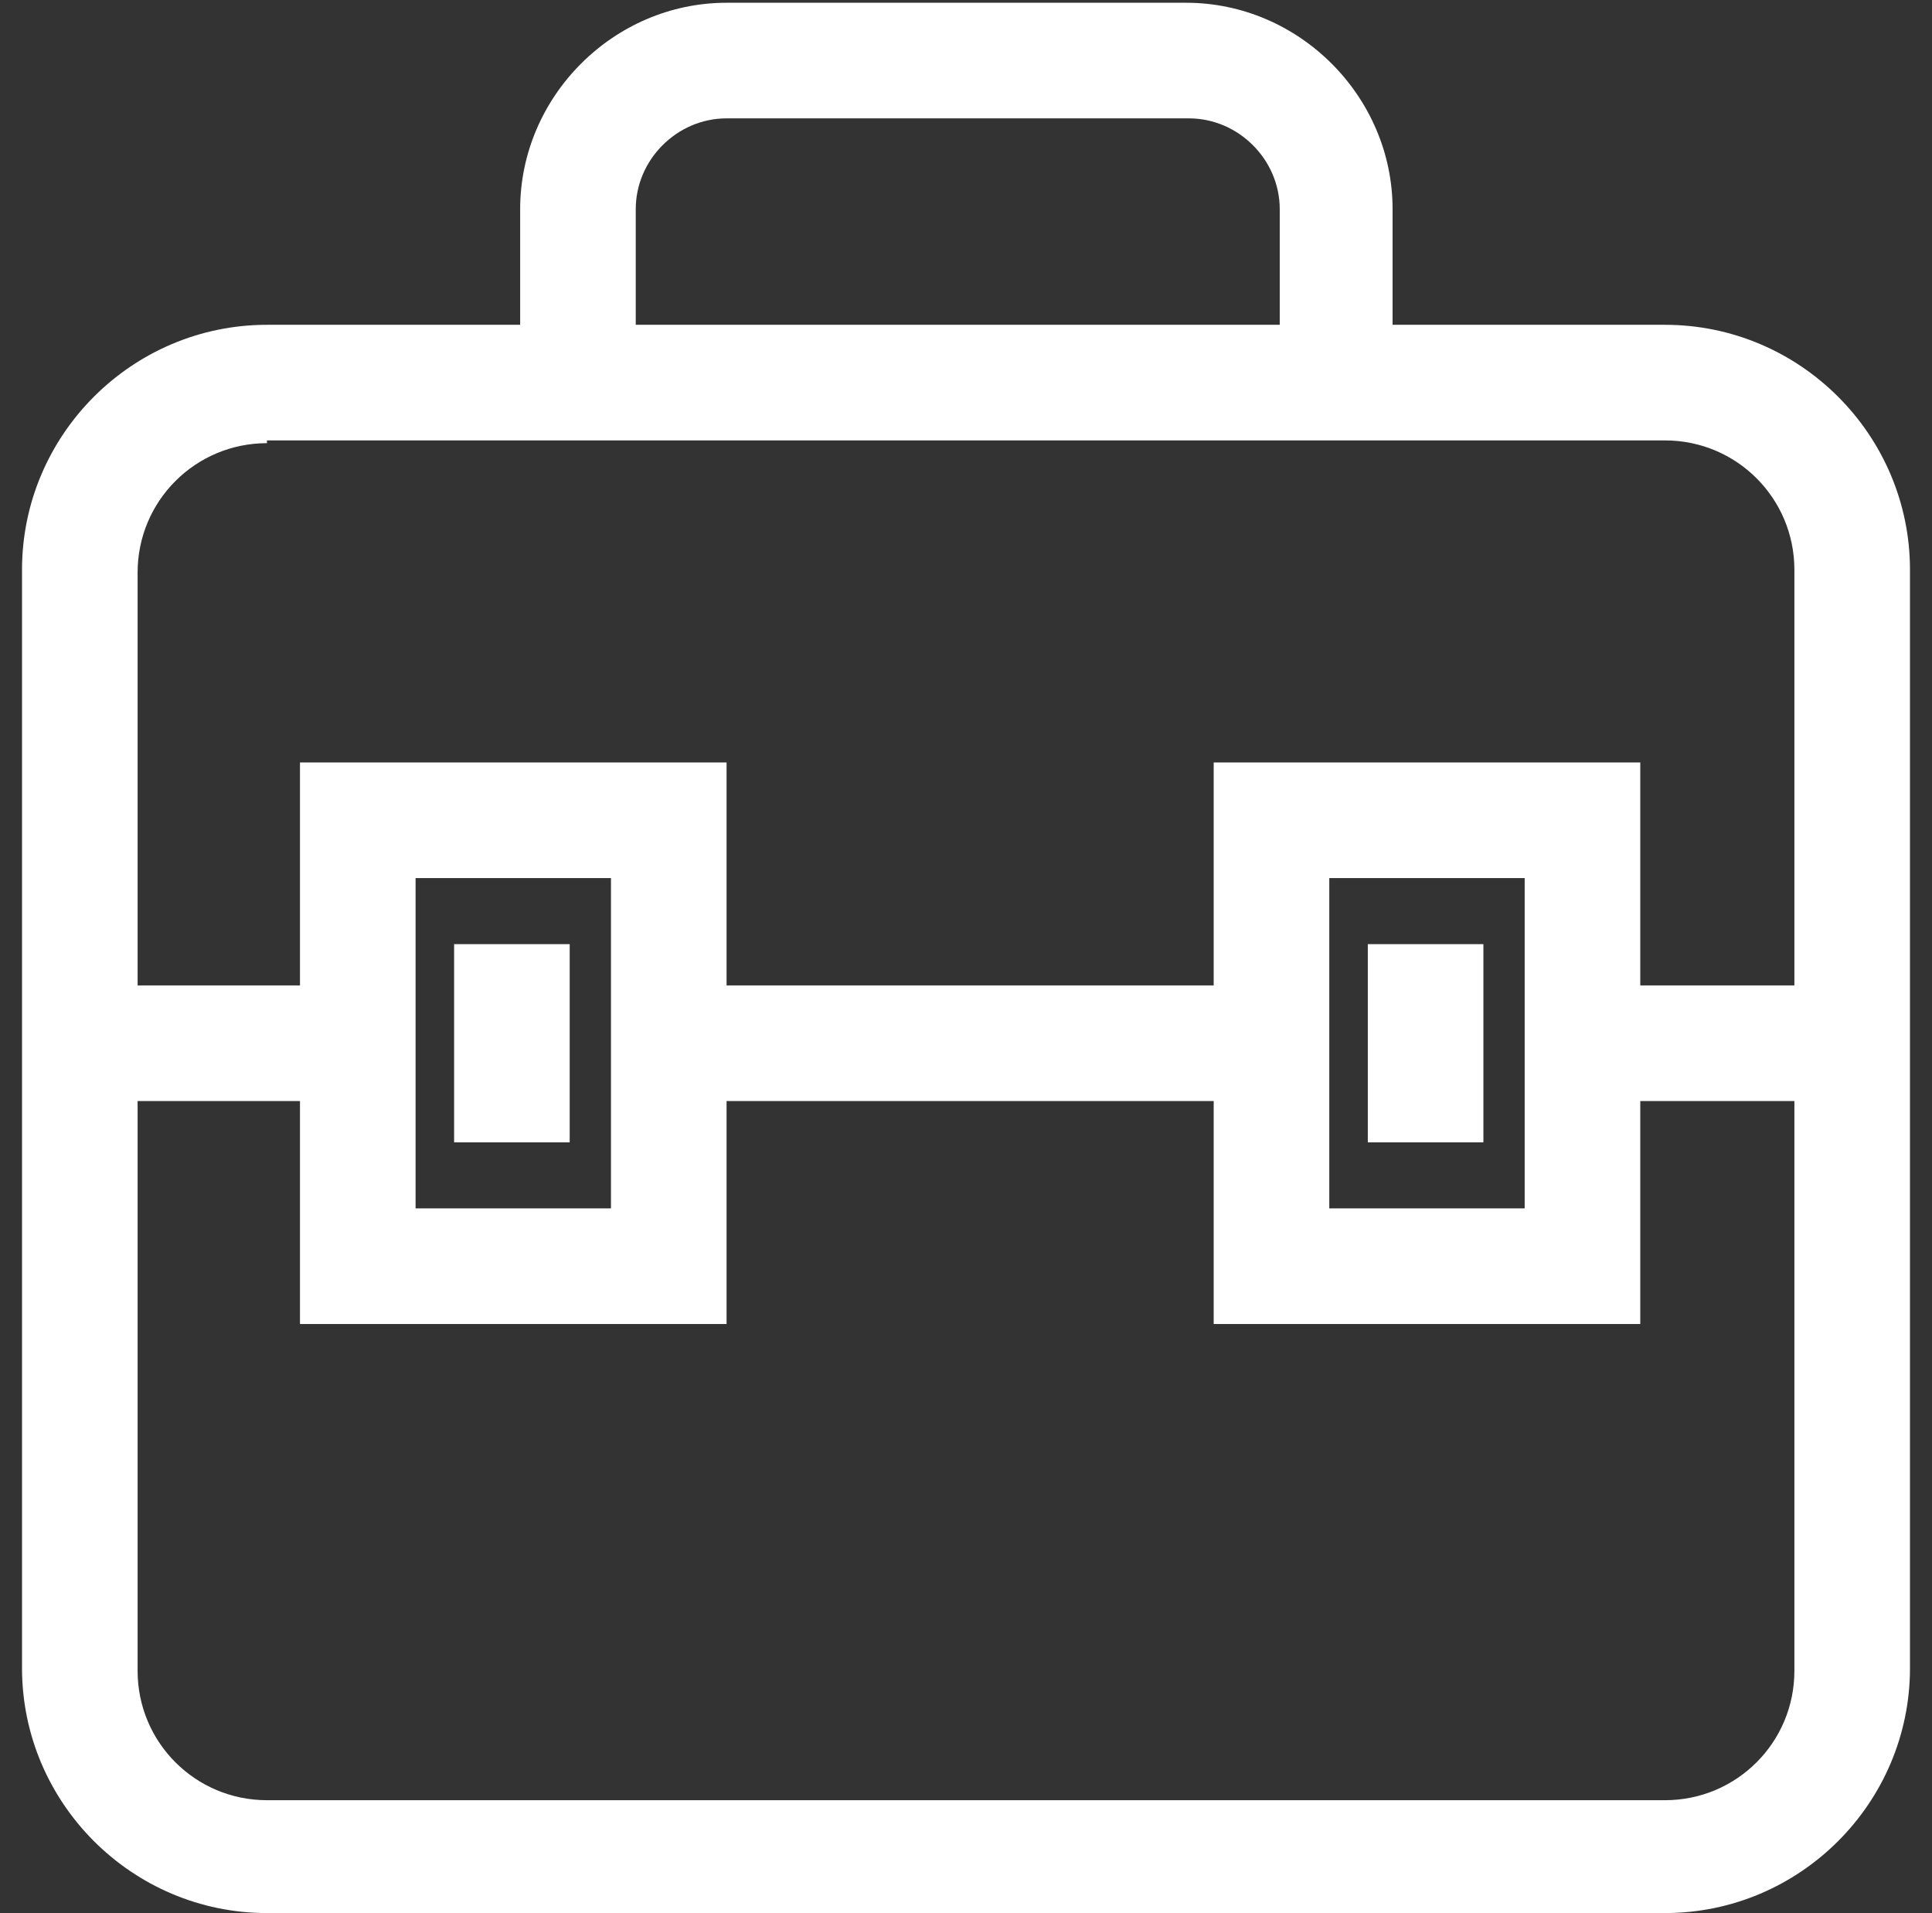
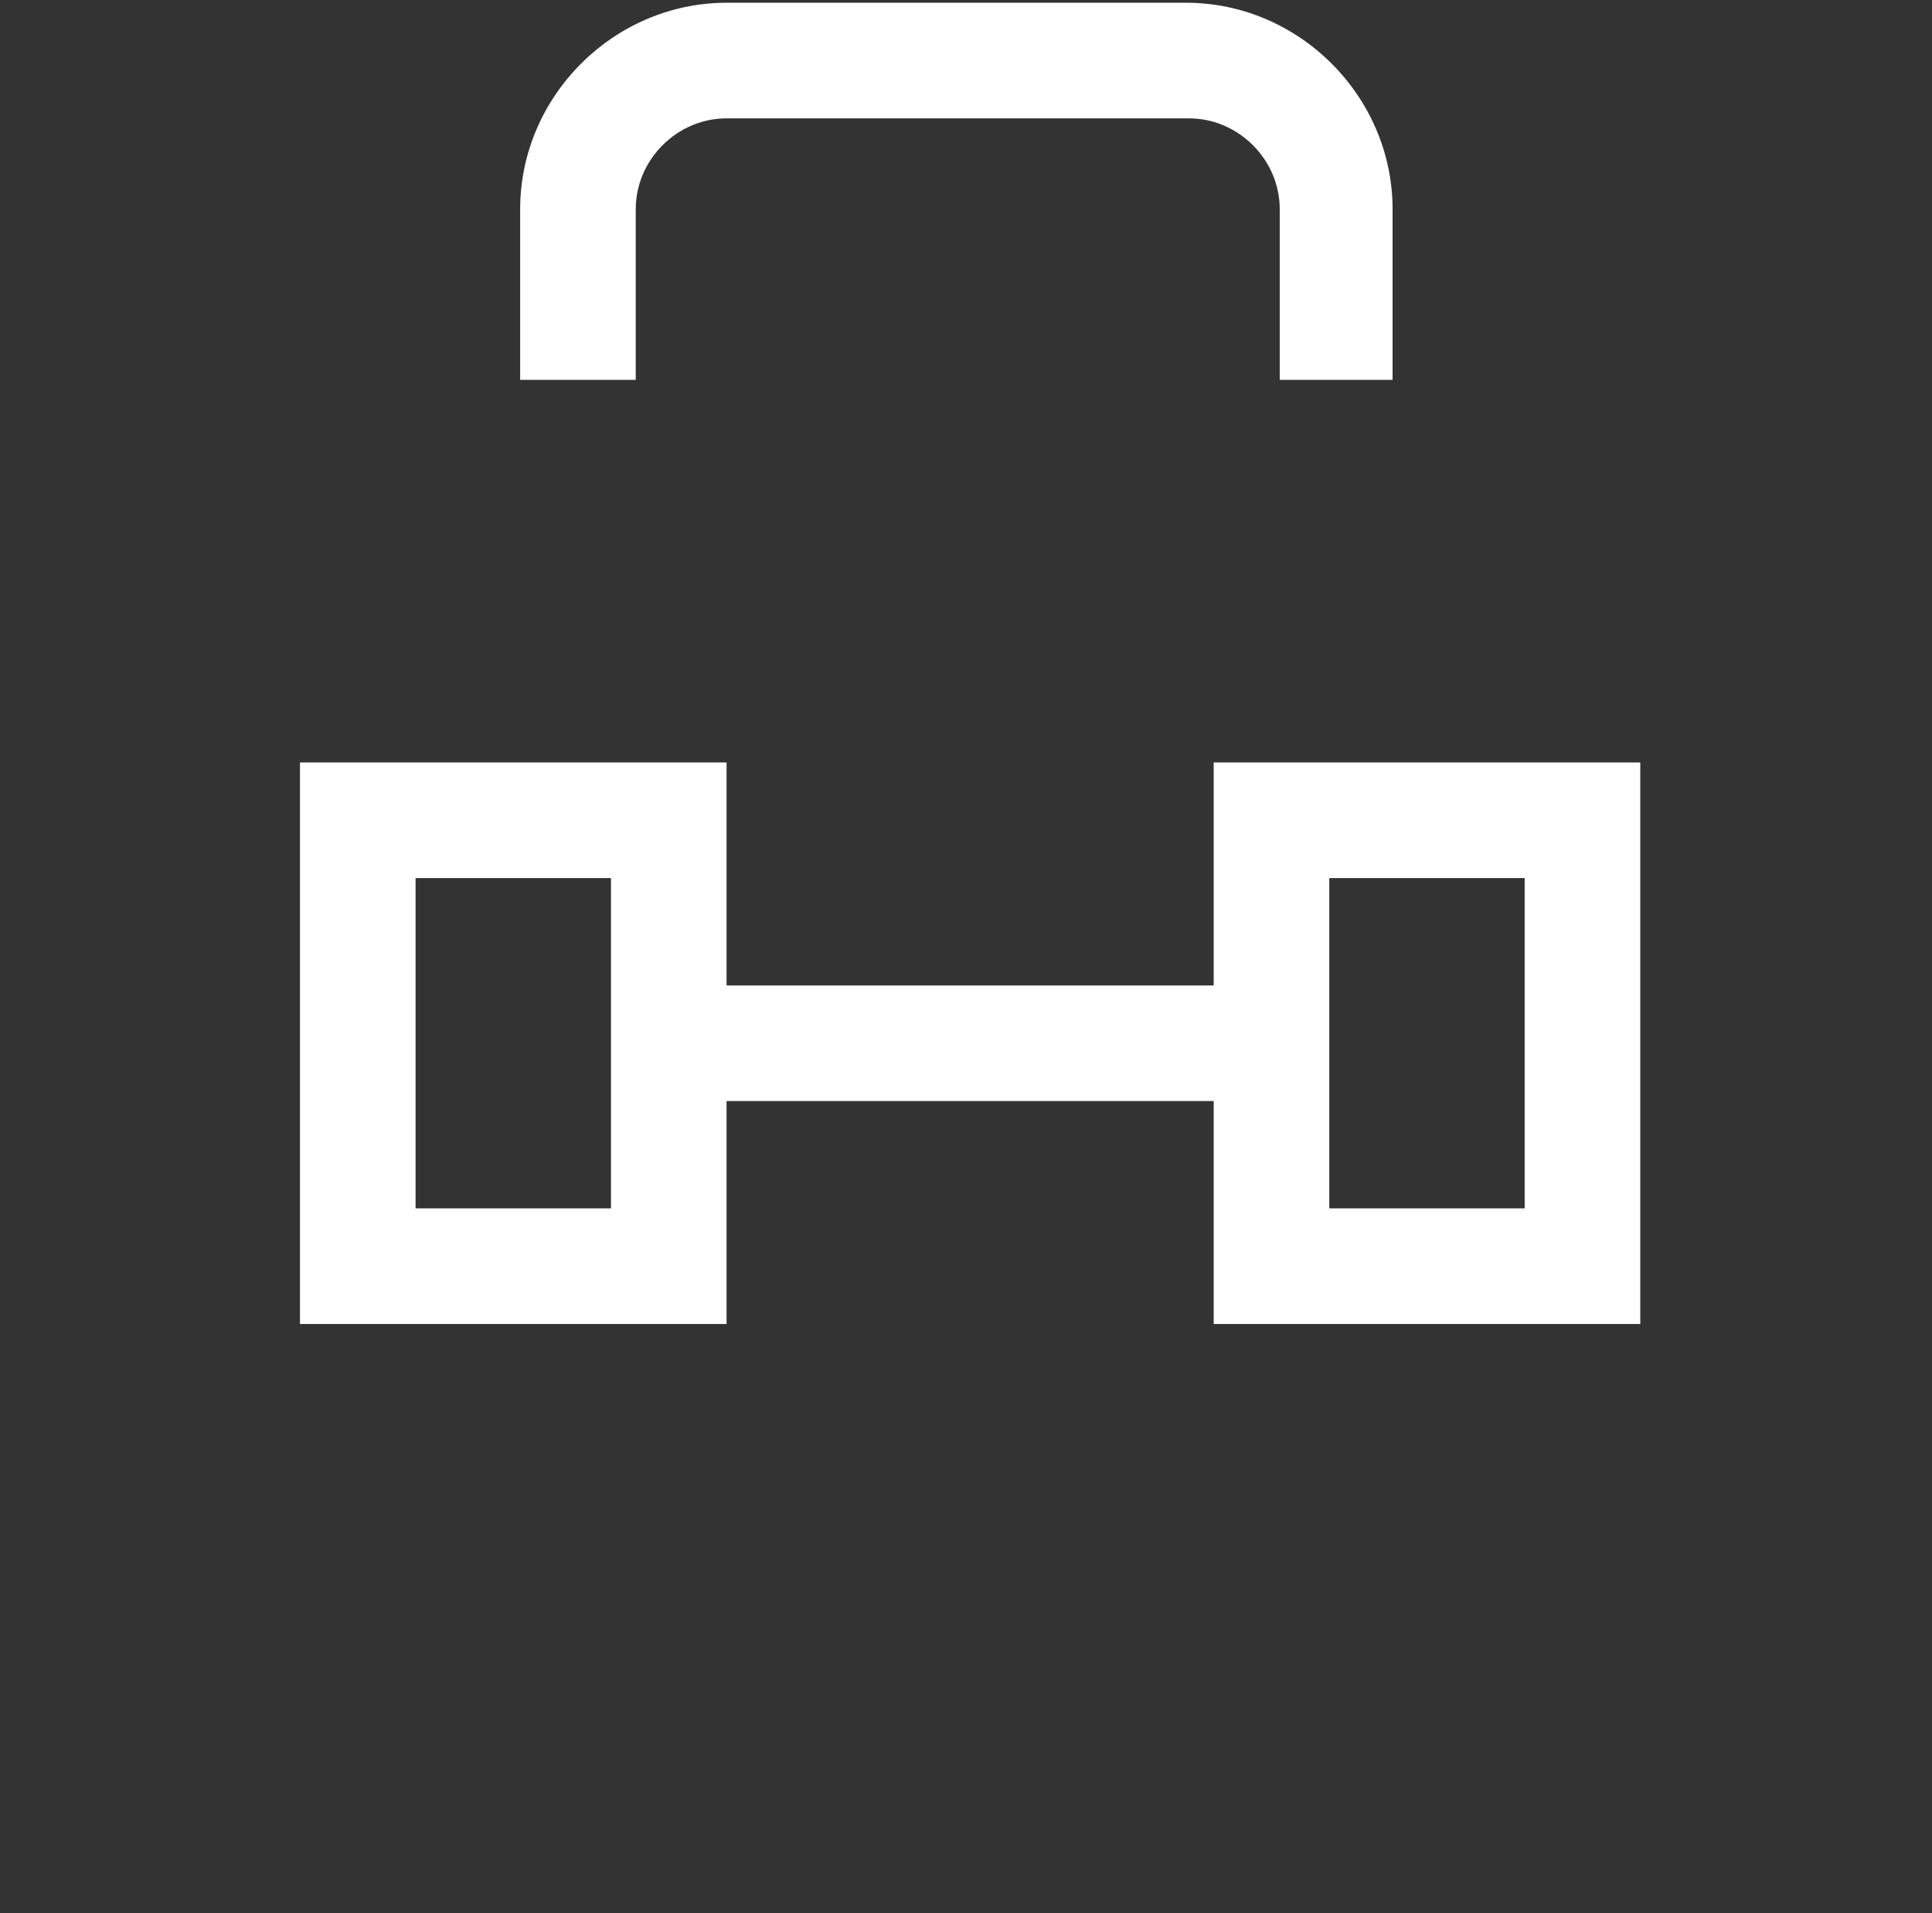
<svg xmlns="http://www.w3.org/2000/svg" version="1.1" id="Raggruppa_655" x="0px" y="0px" viewBox="0 0 70.2 69.5" style="enable-background:new 0 0 70.2 69.5;" xml:space="preserve">
  <rect x="0" y="0" width="70.2" height="69.5" fill="#333333" stroke="none" />
  <style type="text/css">
	.st0{fill:#FFFFFF;}
</style>
  <g>
    <g>
-       <path class="st0" d="M60.5,69.5H9.7c-4.9,0-8.9-4-8.9-8.9V20.7c0-4.9,4-8.9,8.9-8.9h50.8c4.9,0,8.9,4,8.9,8.9v39.9    C69.4,65.5,65.4,69.5,60.5,69.5z M9.7,16.1c-2.6,0-4.7,2.1-4.7,4.7v39.9c0,2.6,2.1,4.7,4.7,4.7h50.8c2.6,0,4.7-2.1,4.7-4.7V20.7    c0-2.6-2.1-4.7-4.7-4.7H9.7z" />
-       <rect x="57.3" y="35.8" class="st0" width="10" height="4.2" />
      <rect x="24.3" y="35.8" class="st0" width="22.2" height="4.2" />
-       <rect x="2.9" y="35.8" class="st0" width="9.6" height="4.2" />
      <g>
        <path class="st0" d="M50.7,13.8h-4.2V7.6c0-1.8-1.5-3.3-3.3-3.3H26.4c-1.8,0-3.3,1.5-3.3,3.3v6.2h-4.2V7.6c0-4.1,3.4-7.5,7.5-7.5     h16.7c4.1,0,7.5,3.4,7.5,7.5V13.8z" />
      </g>
    </g>
    <path class="st0" d="M26.4,48.1H10.9V27.7h15.5V48.1z M15.1,43.9h7.1v-12h-7.1V43.9z" />
-     <rect x="16.5" y="34.3" class="st0" width="4.2" height="7.2" />
    <path class="st0" d="M59.6,48.1H44.1V27.7h15.5V48.1z M48.3,43.9h7.1v-12h-7.1V43.9z" />
-     <rect x="49.7" y="34.3" class="st0" width="4.2" height="7.2" />
  </g>
</svg>